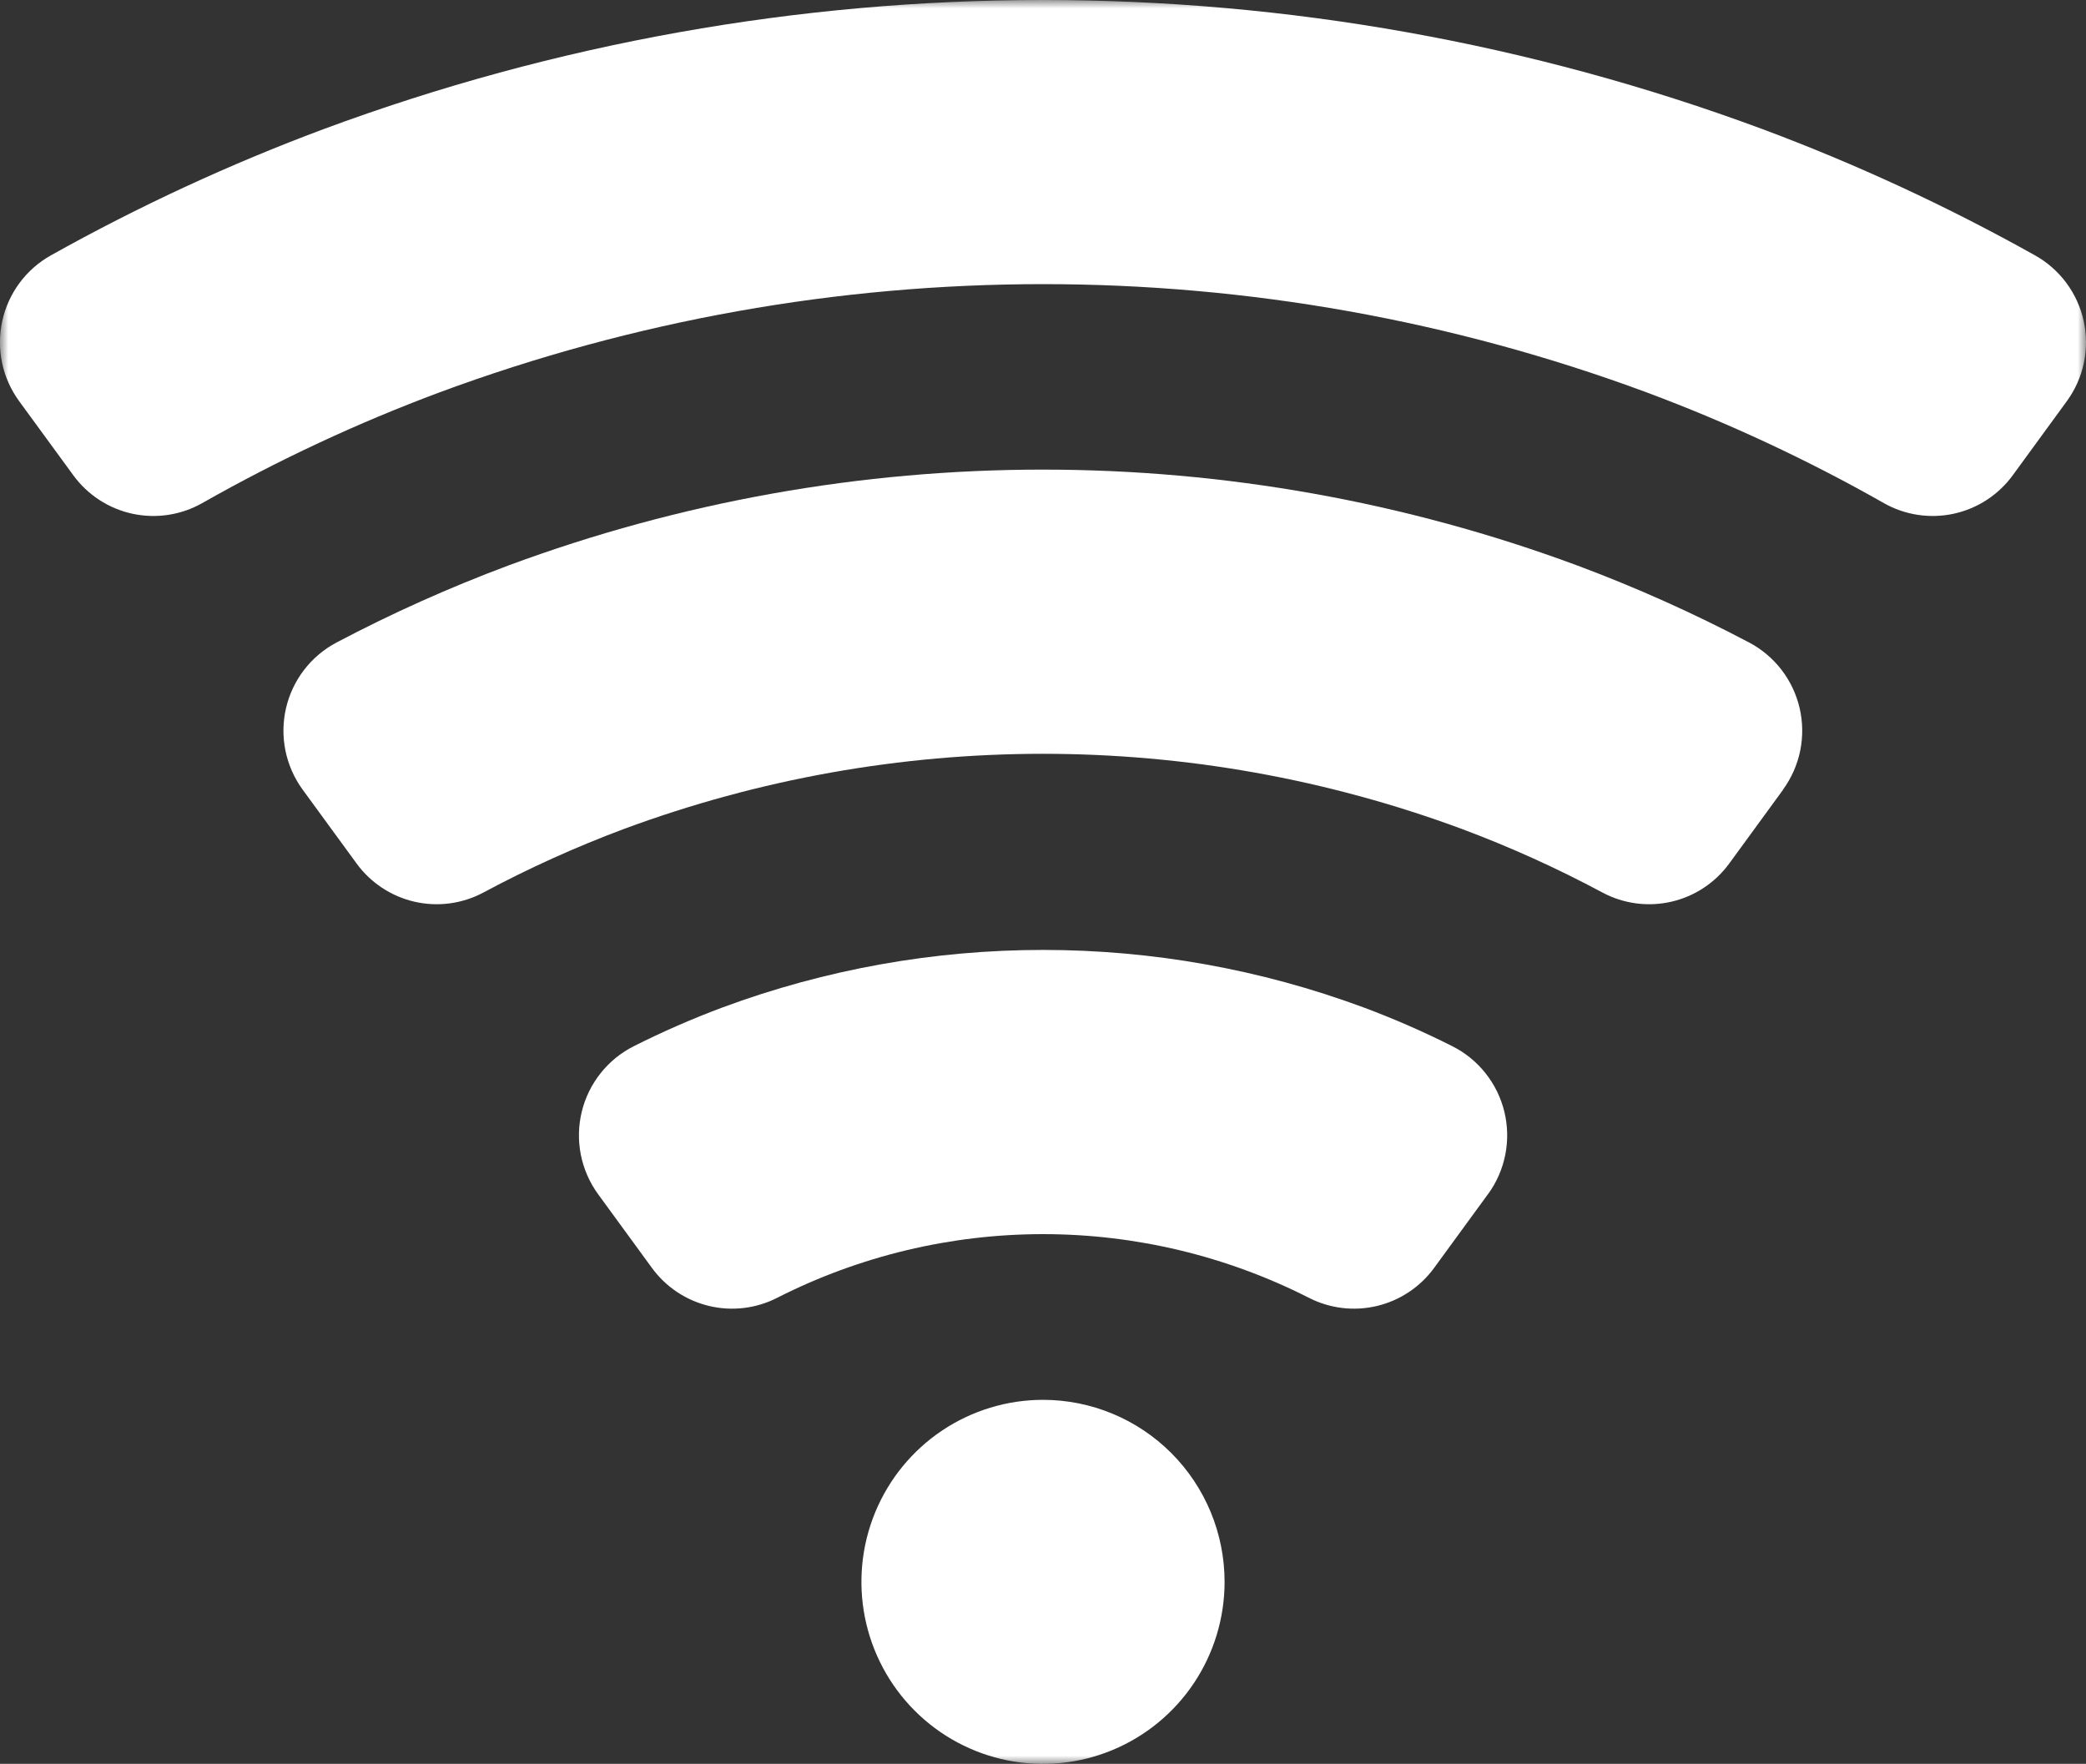
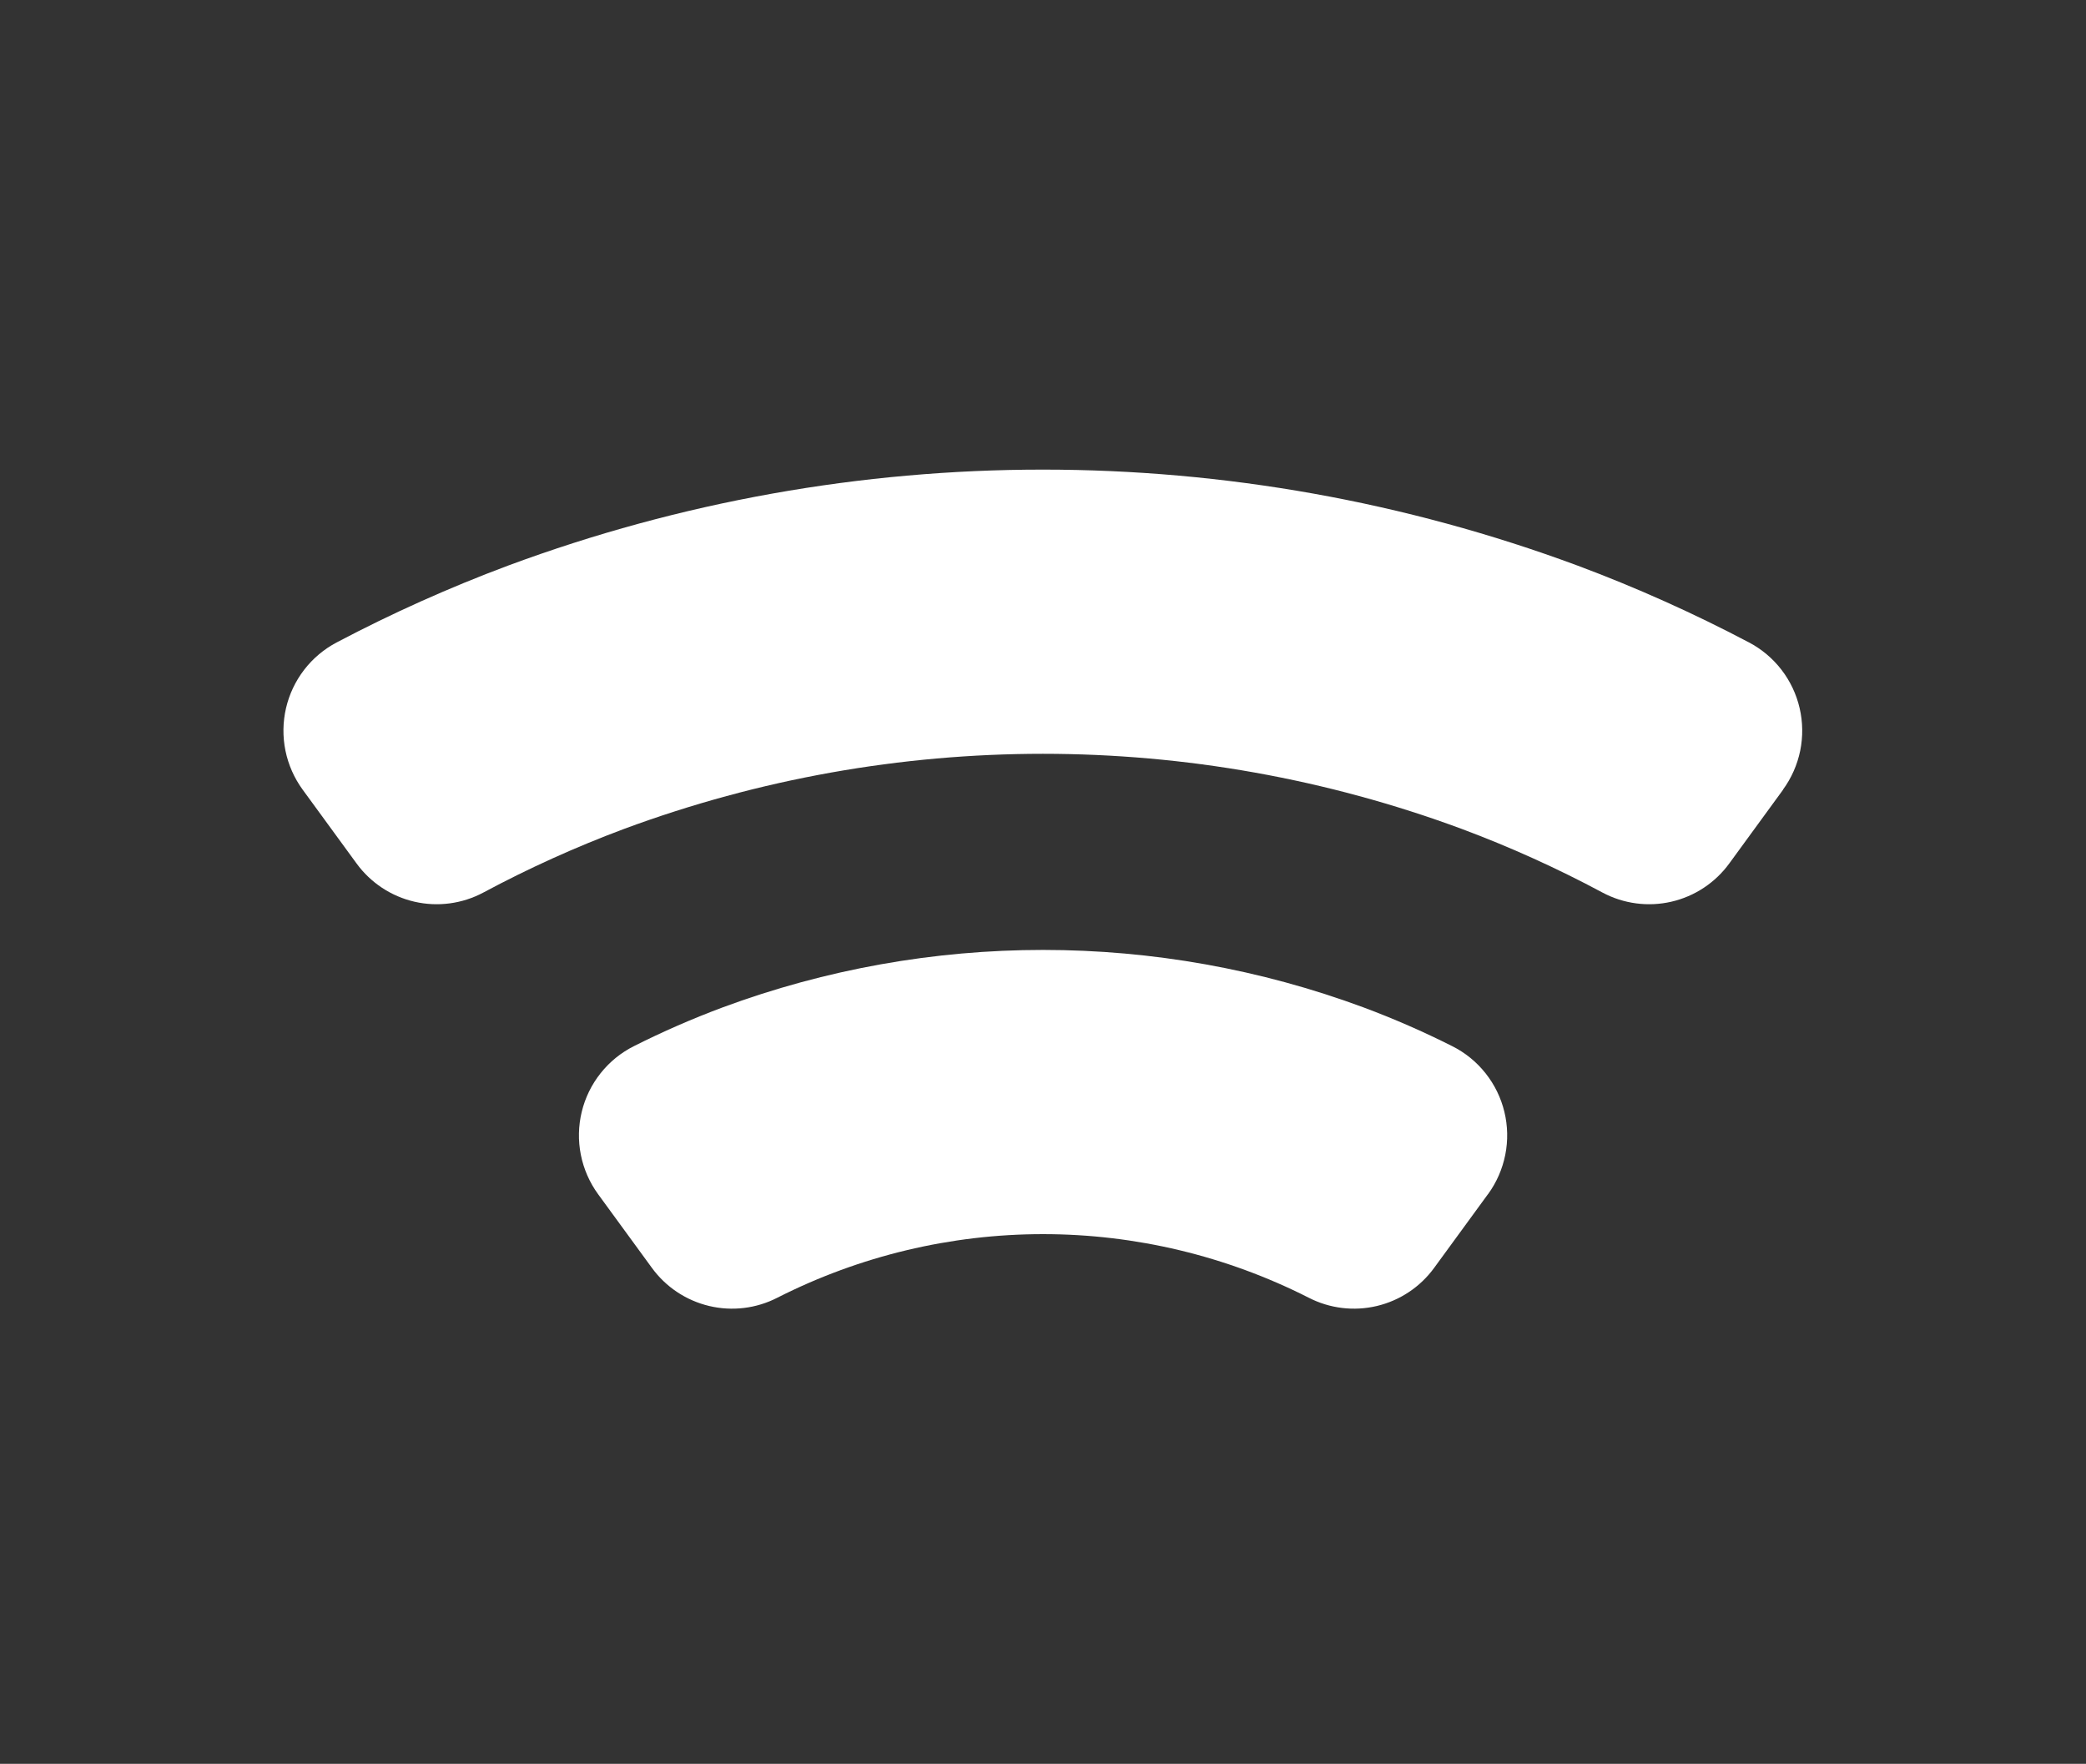
<svg xmlns="http://www.w3.org/2000/svg" width="123" height="104" viewBox="0 0 123 104" fill="none">
  <rect x="0" y="0" width="123" height="104" fill="#333333" stroke="none" />
  <g clip-path="url(#clip0_151_42)">
    <mask id="mask0_151_42" style="mask-type:luminance" maskUnits="userSpaceOnUse" x="0" y="0" width="123" height="104">
      <path d="M123 0H0V104H123V0Z" fill="white" />
    </mask>
    <g mask="url(#mask0_151_42)">
-       <path d="M121.869 23.655L118.686 28.016C117.841 29.177 116.6 29.986 115.199 30.29C113.798 30.595 112.334 30.373 111.086 29.667C106.6 27.12 101.919 24.936 97.088 23.134C74.124 14.626 48.882 14.626 25.918 23.134C21.086 24.936 16.405 27.121 11.918 29.667C10.669 30.373 9.205 30.595 7.804 30.29C6.403 29.986 5.162 29.176 4.317 28.015L1.13 23.655C0.64 22.984 0.297 22.217 0.125 21.403C-0.047 20.59 -0.045 19.749 0.131 18.937C0.307 18.124 0.654 17.359 1.147 16.69C1.641 16.022 2.27 15.466 2.994 15.06C8.161 12.169 13.542 9.679 19.088 7.61C46.458 -2.537 76.546 -2.537 103.916 7.61C109.458 9.679 114.834 12.169 119.998 15.059C120.722 15.464 121.352 16.02 121.847 16.688C122.341 17.356 122.688 18.122 122.865 18.934C123.042 19.747 123.045 20.588 122.873 21.402C122.701 22.216 122.359 22.984 121.869 23.655Z" fill="white" />
      <path d="M105.143 46.557L101.968 50.908C101.137 52.049 99.923 52.851 98.549 53.167C97.176 53.483 95.734 53.291 94.49 52.627C91.811 51.191 89.039 49.938 86.192 48.875C70.254 42.969 52.735 42.969 36.796 48.875C33.95 49.938 31.178 51.191 28.499 52.627C27.256 53.291 25.814 53.483 24.441 53.167C23.067 52.851 21.853 52.049 21.022 50.908L17.846 46.559C17.348 45.876 17.002 45.093 16.832 44.265C16.663 43.436 16.674 42.58 16.864 41.756C17.055 40.932 17.421 40.159 17.937 39.489C18.453 38.82 19.107 38.27 19.855 37.877C23.125 36.153 26.501 34.64 29.963 33.347C50.307 25.803 72.672 25.803 93.016 33.347C96.478 34.64 99.855 36.153 103.125 37.877C103.873 38.27 104.527 38.82 105.043 39.489C105.559 40.159 105.925 40.932 106.115 41.756C106.306 42.58 106.317 43.436 106.148 44.265C105.978 45.093 105.632 45.876 105.133 46.559" fill="white" />
      <path d="M87.738 70.409L84.567 74.752C83.745 75.882 82.546 76.68 81.189 77.003C79.831 77.326 78.403 77.152 77.162 76.513C72.307 74.05 66.942 72.767 61.502 72.767C56.061 72.767 50.696 74.05 45.842 76.513C44.6 77.153 43.172 77.326 41.814 77.003C40.457 76.68 39.258 75.882 38.436 74.752L35.265 70.409C34.762 69.718 34.416 68.926 34.249 68.088C34.083 67.25 34.101 66.385 34.302 65.555C34.503 64.724 34.883 63.947 35.414 63.279C35.945 62.61 36.615 62.065 37.378 61.683C39.074 60.829 40.816 60.068 42.594 59.404C54.797 54.878 68.212 54.878 80.414 59.404C82.192 60.068 83.933 60.829 85.629 61.683C86.392 62.065 87.062 62.61 87.593 63.279C88.124 63.947 88.504 64.724 88.705 65.555C88.906 66.385 88.924 67.25 88.758 68.088C88.591 68.926 88.245 69.718 87.742 70.409" fill="white" />
-       <path d="M72.207 93.27C72.207 95.392 71.579 97.467 70.403 99.232C69.226 100.997 67.554 102.373 65.598 103.185C63.641 103.998 61.489 104.21 59.411 103.796C57.335 103.382 55.427 102.36 53.929 100.859C52.432 99.358 51.412 97.445 50.999 95.363C50.586 93.281 50.798 91.124 51.608 89.162C52.419 87.201 53.791 85.525 55.552 84.346C57.313 83.167 59.383 82.537 61.5 82.537C64.34 82.537 67.063 83.668 69.071 85.681C71.079 87.693 72.207 90.423 72.207 93.27Z" fill="white" />
    </g>
  </g>
  <defs>
    <clipPath id="clip0_151_42">
      <rect width="123" height="104" fill="white" />
    </clipPath>
  </defs>
</svg>